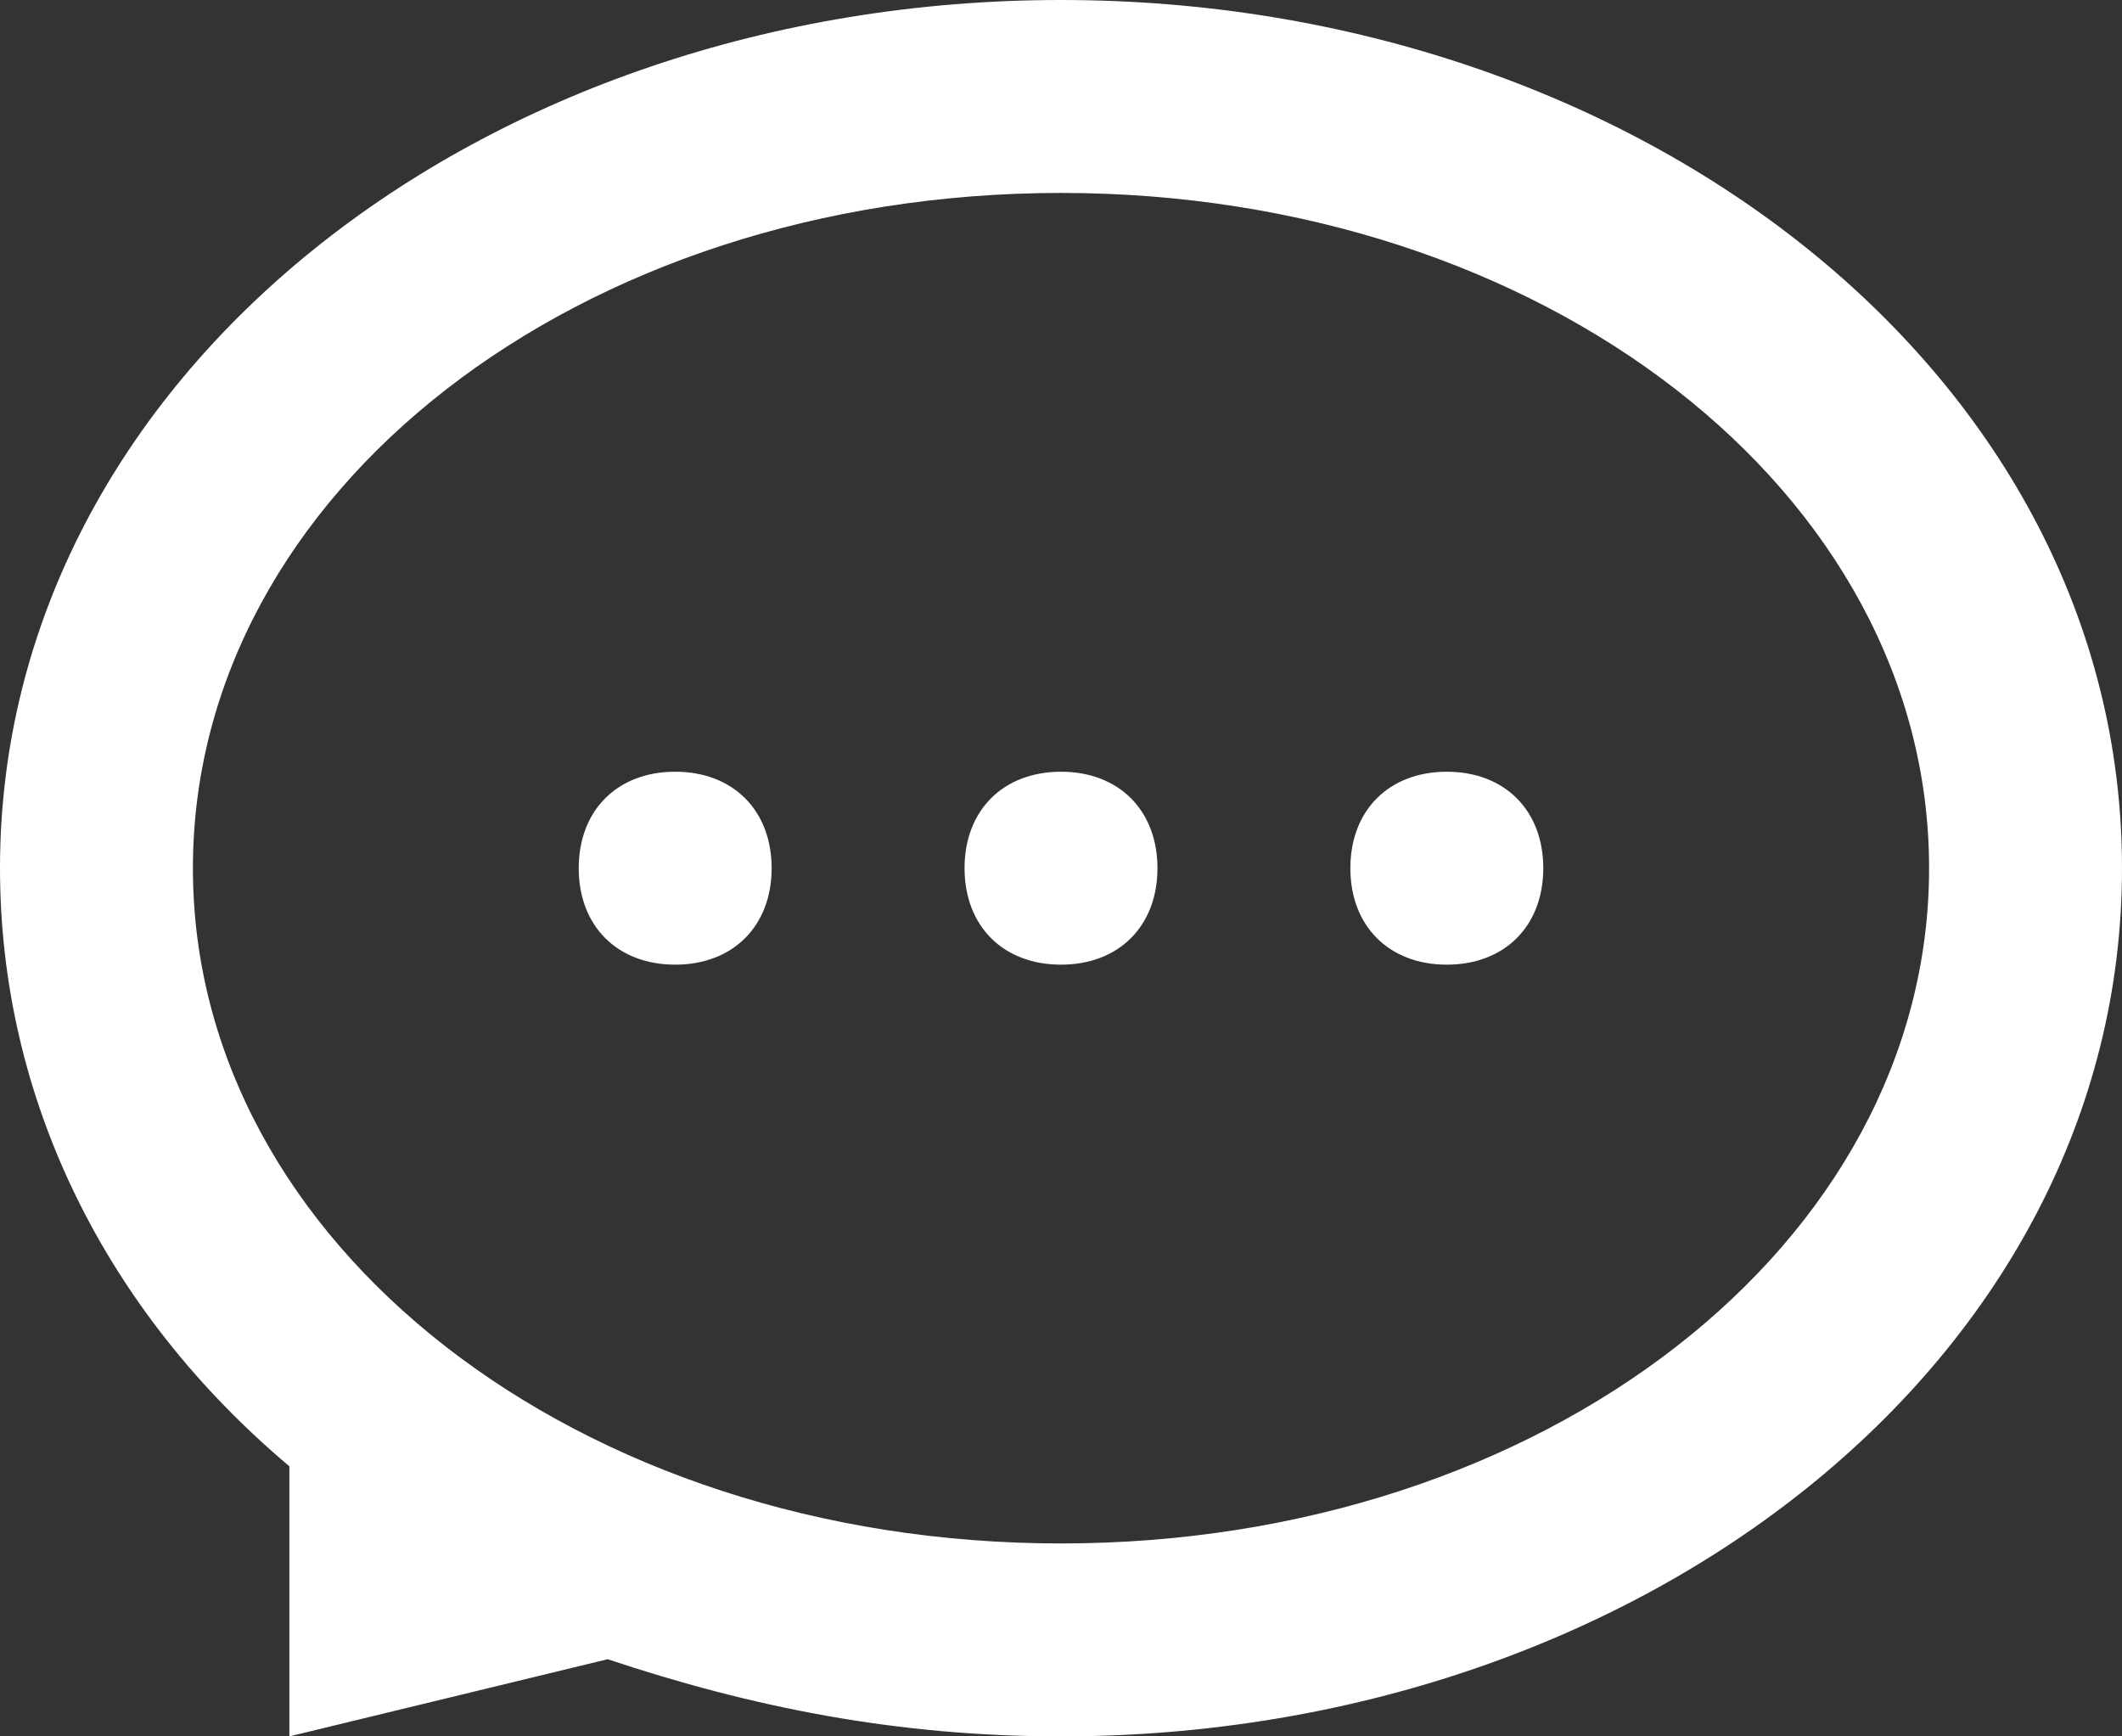
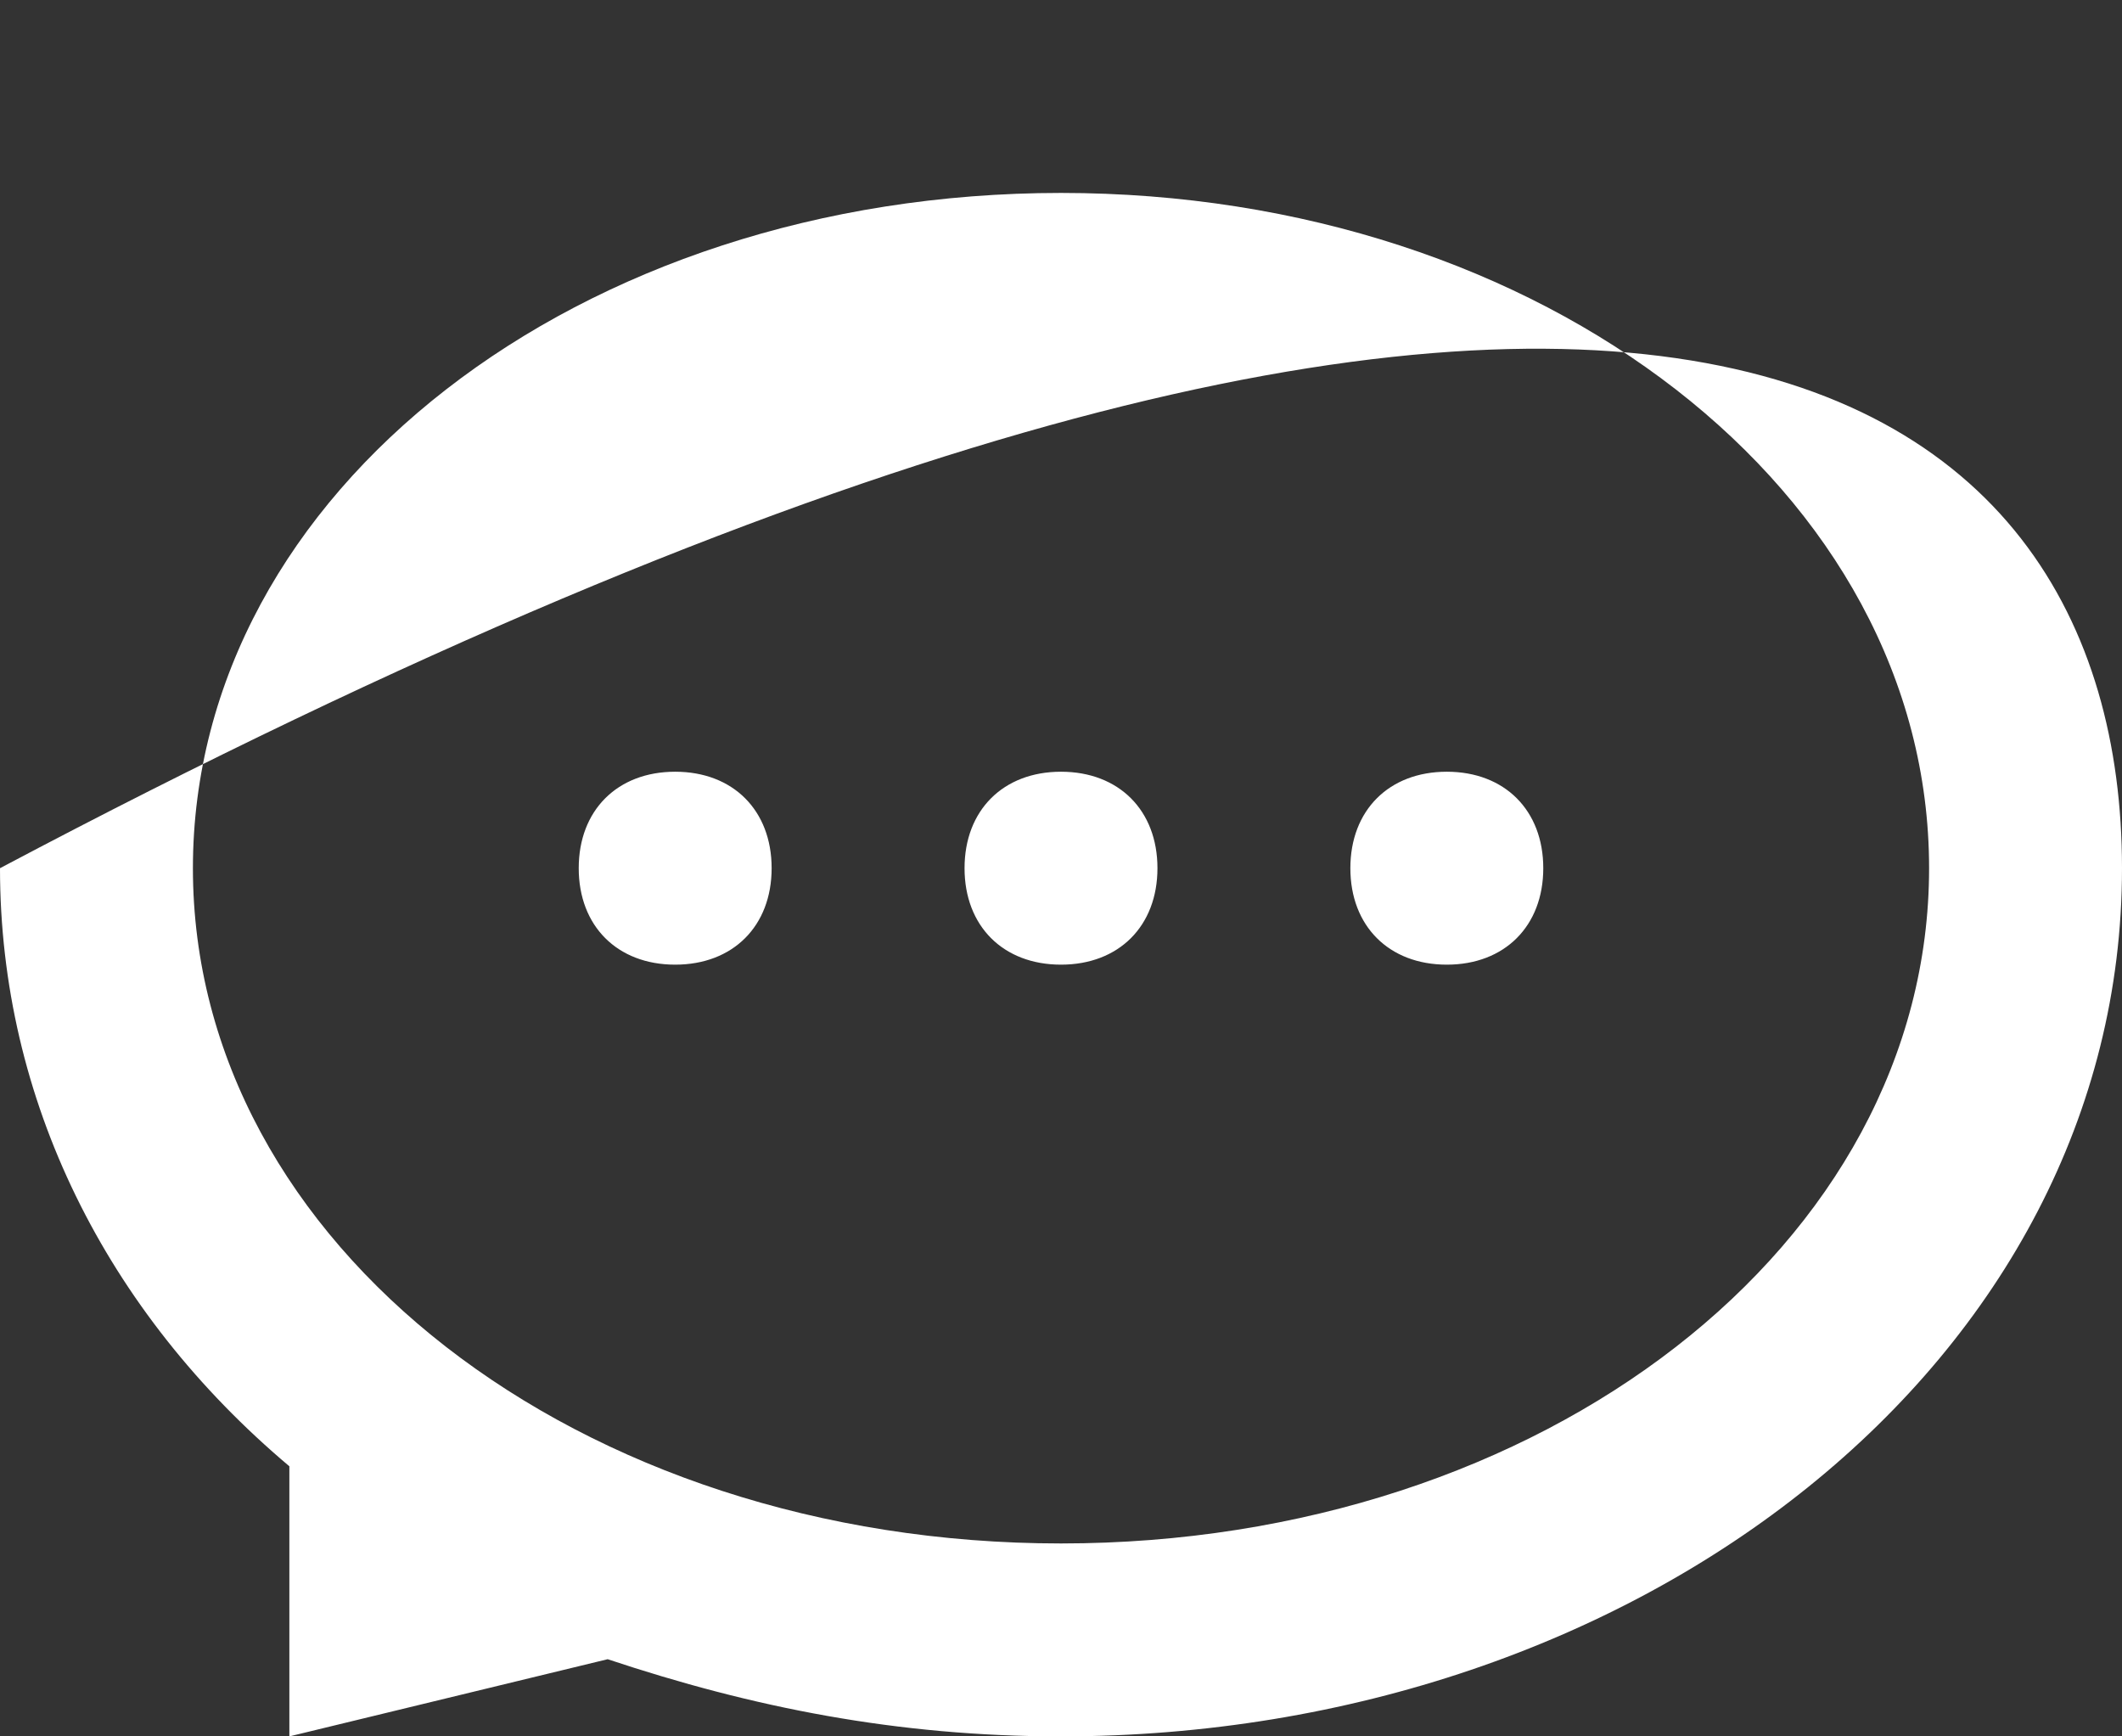
<svg xmlns="http://www.w3.org/2000/svg" width="22" height="18" viewBox="0 0 22 18" fill="none">
  <rect x="0" y="0" width="22" height="18" fill="#333333" stroke="none" />
-   <path d="M6.3 17.2L3 18V15.2C1.1 13.6 0 11.4 0 9C0 3.9 5 0 11 0C17 0 22 3.9 22 9C22 14.1 17 18 11 18C9.3 18 7.8 17.7 6.3 17.2ZM11 16C16 16 20 12.9 20 9C20 5.1 16 2 11 2C6 2 2 5.1 2 9C2 12.9 6 16 11 16ZM11 10C10.4 10 10 9.6 10 9C10 8.4 10.4 8 11 8C11.6 8 12 8.4 12 9C12 9.6 11.6 10 11 10ZM7 10C6.4 10 6 9.6 6 9C6 8.4 6.4 8 7 8C7.6 8 8 8.4 8 9C8 9.6 7.6 10 7 10ZM15 10C14.4 10 14 9.6 14 9C14 8.4 14.4 8 15 8C15.6 8 16 8.4 16 9C16 9.6 15.6 10 15 10Z" fill="white" />
+   <path d="M6.3 17.2L3 18V15.2C1.1 13.6 0 11.4 0 9C17 0 22 3.9 22 9C22 14.1 17 18 11 18C9.3 18 7.8 17.7 6.3 17.2ZM11 16C16 16 20 12.9 20 9C20 5.1 16 2 11 2C6 2 2 5.1 2 9C2 12.9 6 16 11 16ZM11 10C10.4 10 10 9.6 10 9C10 8.4 10.4 8 11 8C11.6 8 12 8.4 12 9C12 9.6 11.6 10 11 10ZM7 10C6.4 10 6 9.6 6 9C6 8.4 6.4 8 7 8C7.6 8 8 8.4 8 9C8 9.6 7.6 10 7 10ZM15 10C14.4 10 14 9.6 14 9C14 8.4 14.4 8 15 8C15.6 8 16 8.4 16 9C16 9.6 15.6 10 15 10Z" fill="white" />
</svg>